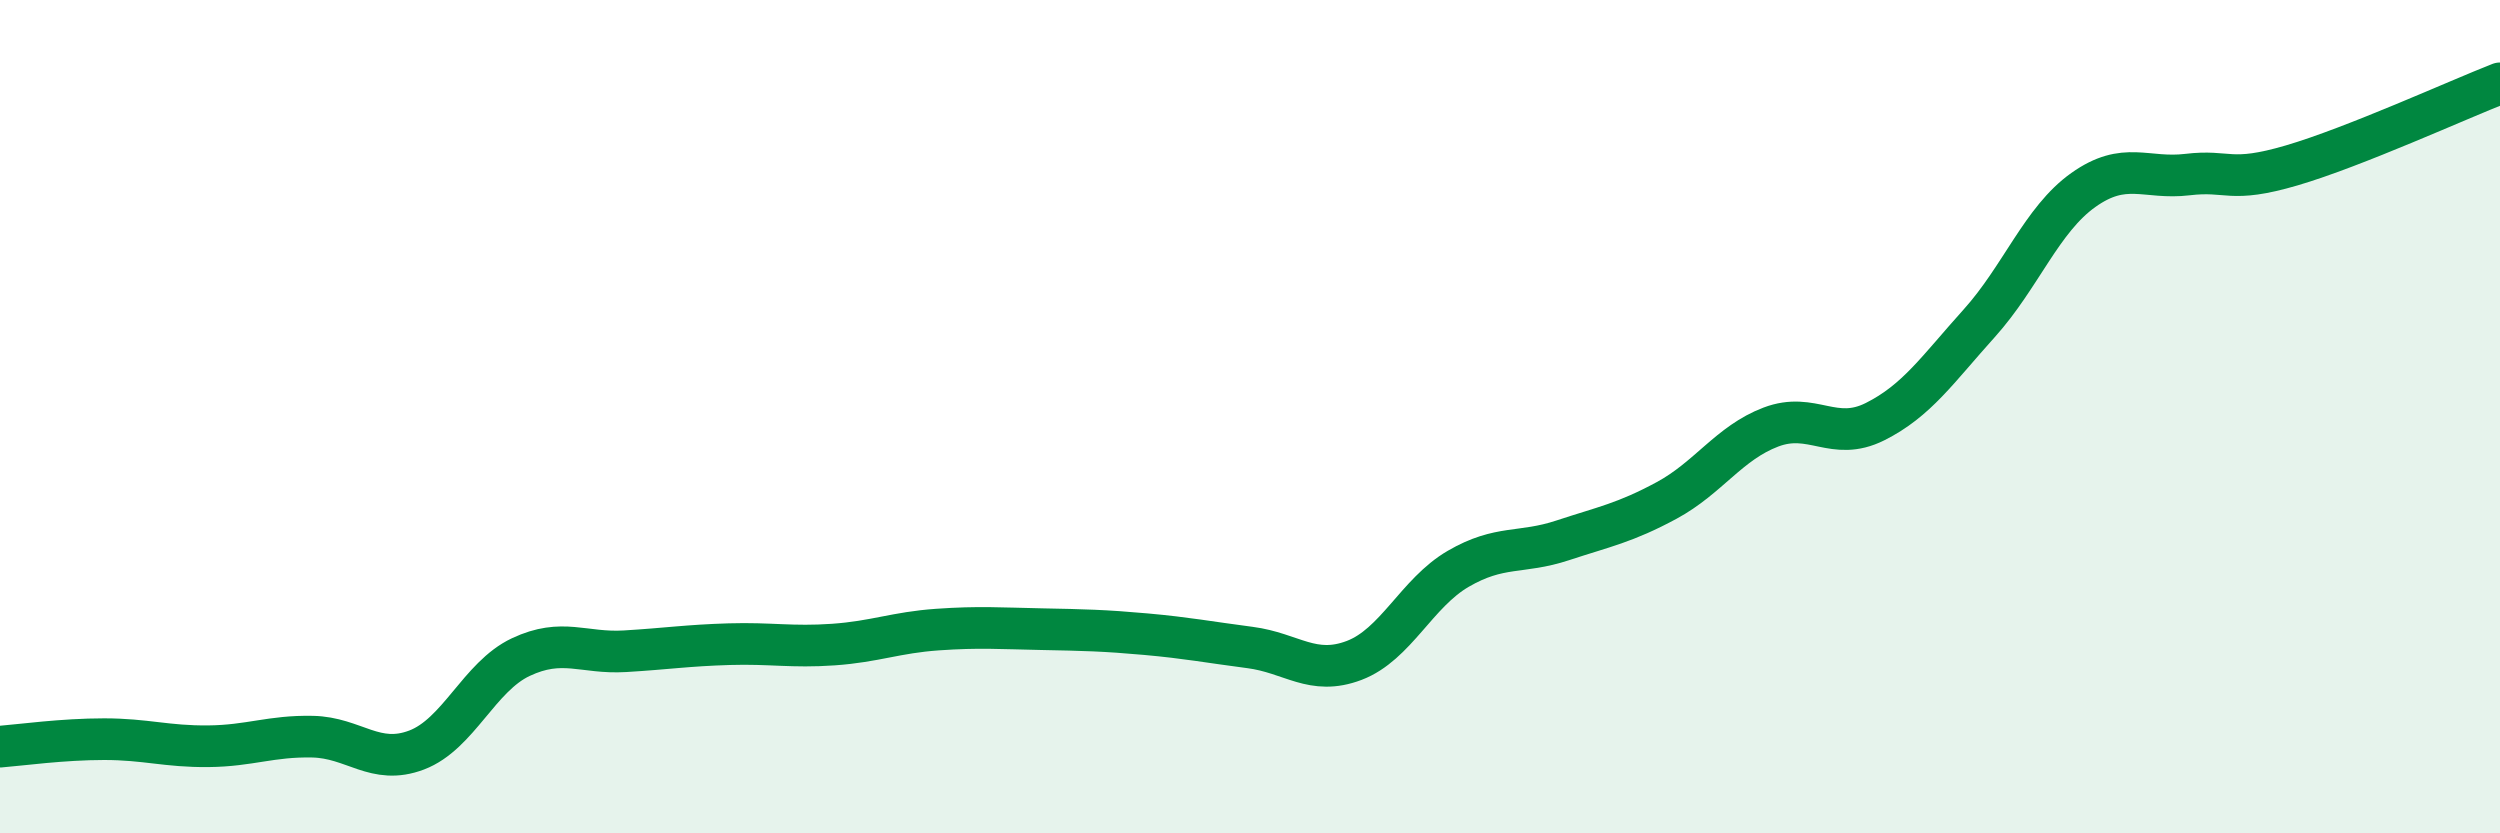
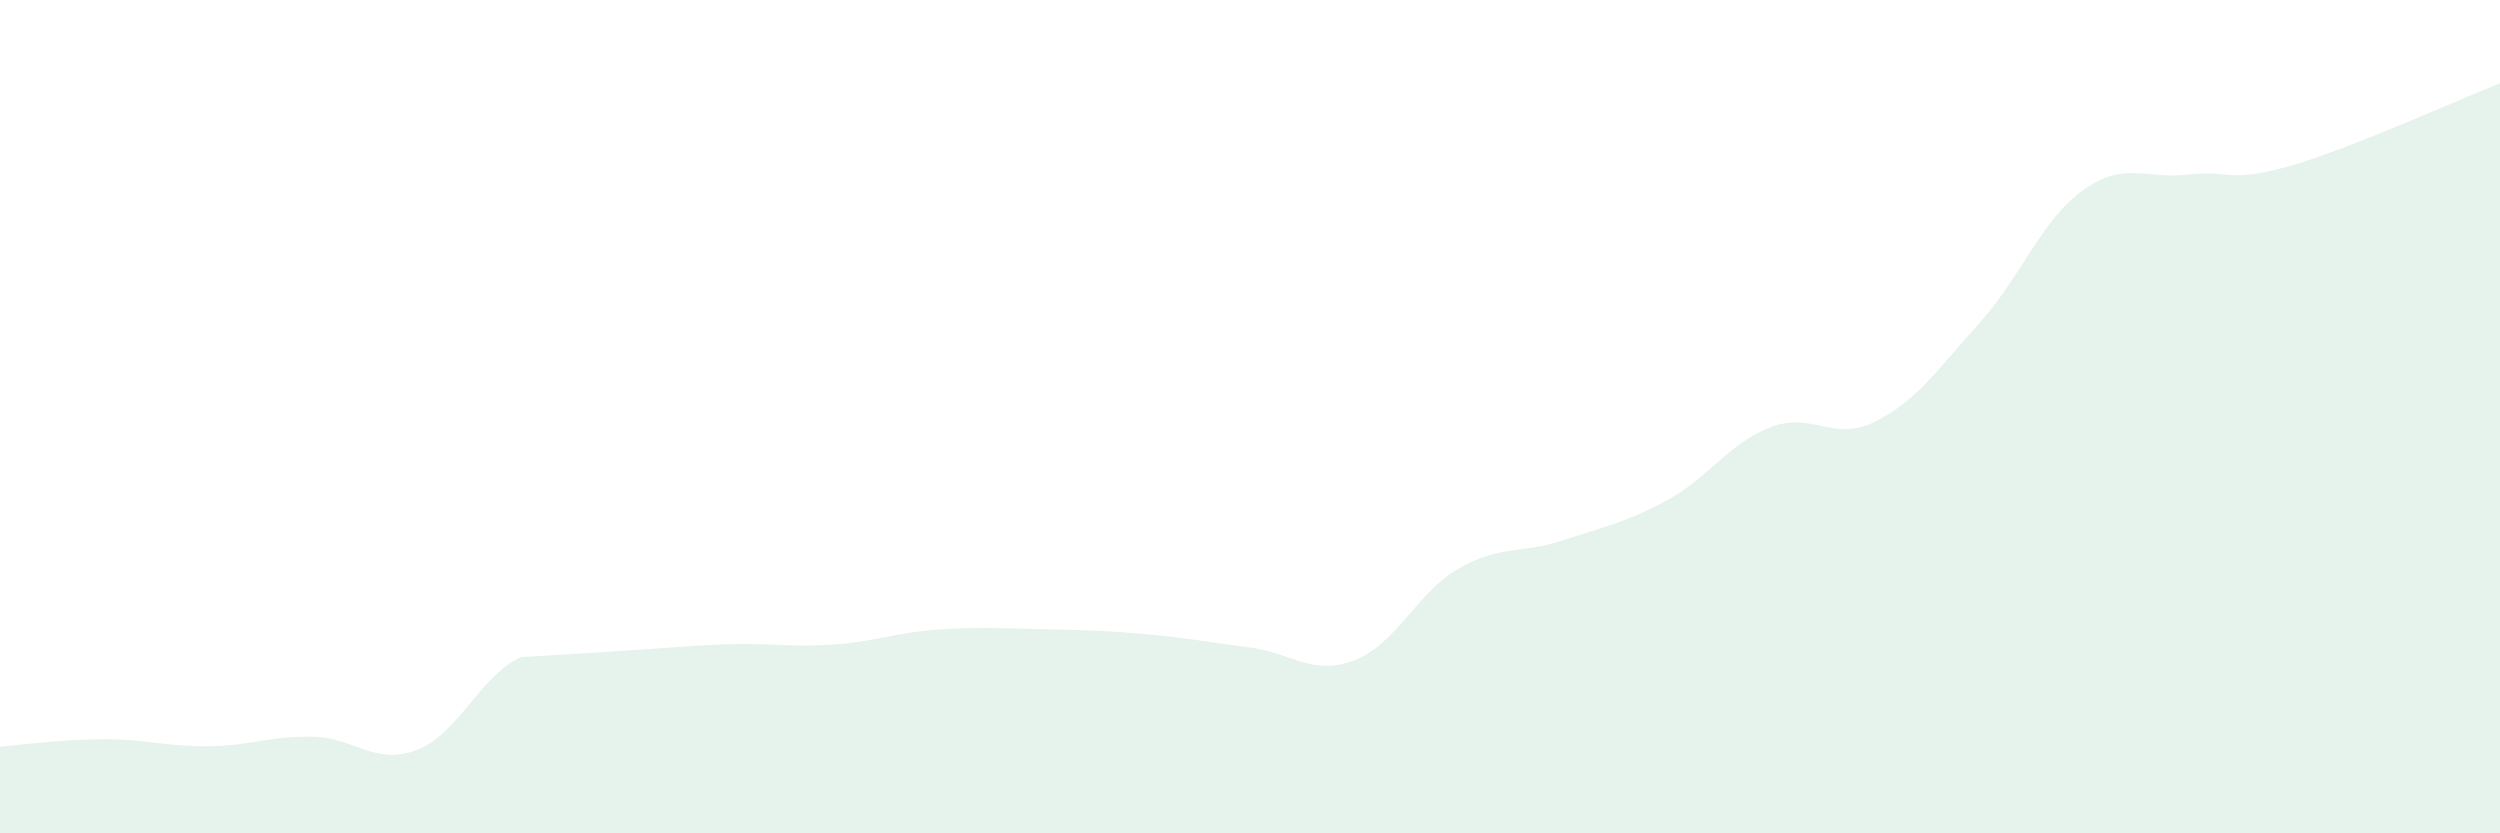
<svg xmlns="http://www.w3.org/2000/svg" width="60" height="20" viewBox="0 0 60 20">
-   <path d="M 0,17.92 C 0.5,17.88 1.5,17.74 2.5,17.74 C 3.5,17.74 4,17.92 5,17.91 C 6,17.9 6.5,17.66 7.5,17.68 C 8.5,17.7 9,18.38 10,18 C 11,17.62 11.5,16.24 12.5,15.77 C 13.5,15.3 14,15.69 15,15.63 C 16,15.57 16.5,15.49 17.5,15.46 C 18.5,15.43 19,15.54 20,15.47 C 21,15.4 21.5,15.18 22.5,15.11 C 23.5,15.04 24,15.08 25,15.1 C 26,15.12 26.5,15.13 27.5,15.22 C 28.5,15.31 29,15.41 30,15.54 C 31,15.67 31.5,16.23 32.5,15.85 C 33.5,15.47 34,14.23 35,13.65 C 36,13.07 36.5,13.3 37.5,12.97 C 38.5,12.64 39,12.55 40,12.01 C 41,11.47 41.5,10.63 42.5,10.25 C 43.5,9.87 44,10.62 45,10.12 C 46,9.62 46.5,8.87 47.5,7.76 C 48.5,6.65 49,5.27 50,4.56 C 51,3.85 51.5,4.31 52.5,4.19 C 53.5,4.07 53.5,4.41 55,3.97 C 56.5,3.53 59,2.39 60,2L60 20L0 20Z" fill="#008740" opacity="0.1" stroke-linecap="round" stroke-linejoin="round" />
-   <path d="M 0,17.92 C 0.5,17.88 1.5,17.74 2.5,17.74 C 3.5,17.74 4,17.92 5,17.91 C 6,17.9 6.5,17.66 7.5,17.68 C 8.5,17.7 9,18.38 10,18 C 11,17.62 11.5,16.24 12.5,15.77 C 13.5,15.3 14,15.69 15,15.63 C 16,15.57 16.5,15.49 17.5,15.46 C 18.5,15.43 19,15.54 20,15.47 C 21,15.4 21.5,15.18 22.5,15.11 C 23.5,15.04 24,15.08 25,15.1 C 26,15.12 26.5,15.13 27.5,15.22 C 28.5,15.31 29,15.41 30,15.54 C 31,15.67 31.5,16.23 32.5,15.85 C 33.5,15.47 34,14.23 35,13.65 C 36,13.07 36.5,13.3 37.5,12.97 C 38.5,12.64 39,12.55 40,12.01 C 41,11.47 41.5,10.63 42.5,10.25 C 43.5,9.87 44,10.62 45,10.12 C 46,9.62 46.5,8.87 47.5,7.76 C 48.5,6.65 49,5.27 50,4.56 C 51,3.85 51.5,4.31 52.5,4.19 C 53.5,4.07 53.5,4.41 55,3.97 C 56.5,3.53 59,2.39 60,2" stroke="#008740" stroke-width="1" fill="none" stroke-linecap="round" stroke-linejoin="round" />
+   <path d="M 0,17.92 C 0.5,17.88 1.5,17.74 2.5,17.74 C 3.5,17.74 4,17.92 5,17.91 C 6,17.9 6.5,17.66 7.5,17.68 C 8.5,17.7 9,18.38 10,18 C 11,17.62 11.5,16.24 12.5,15.77 C 16,15.57 16.5,15.49 17.5,15.46 C 18.5,15.43 19,15.54 20,15.47 C 21,15.4 21.5,15.18 22.5,15.11 C 23.5,15.04 24,15.08 25,15.1 C 26,15.12 26.5,15.13 27.5,15.22 C 28.5,15.31 29,15.41 30,15.54 C 31,15.67 31.5,16.23 32.5,15.85 C 33.5,15.47 34,14.23 35,13.65 C 36,13.07 36.5,13.3 37.5,12.97 C 38.5,12.64 39,12.55 40,12.01 C 41,11.47 41.5,10.63 42.5,10.25 C 43.5,9.87 44,10.62 45,10.12 C 46,9.62 46.5,8.87 47.5,7.76 C 48.5,6.65 49,5.27 50,4.56 C 51,3.85 51.5,4.31 52.5,4.19 C 53.5,4.07 53.5,4.41 55,3.97 C 56.5,3.53 59,2.39 60,2L60 20L0 20Z" fill="#008740" opacity="0.1" stroke-linecap="round" stroke-linejoin="round" />
</svg>